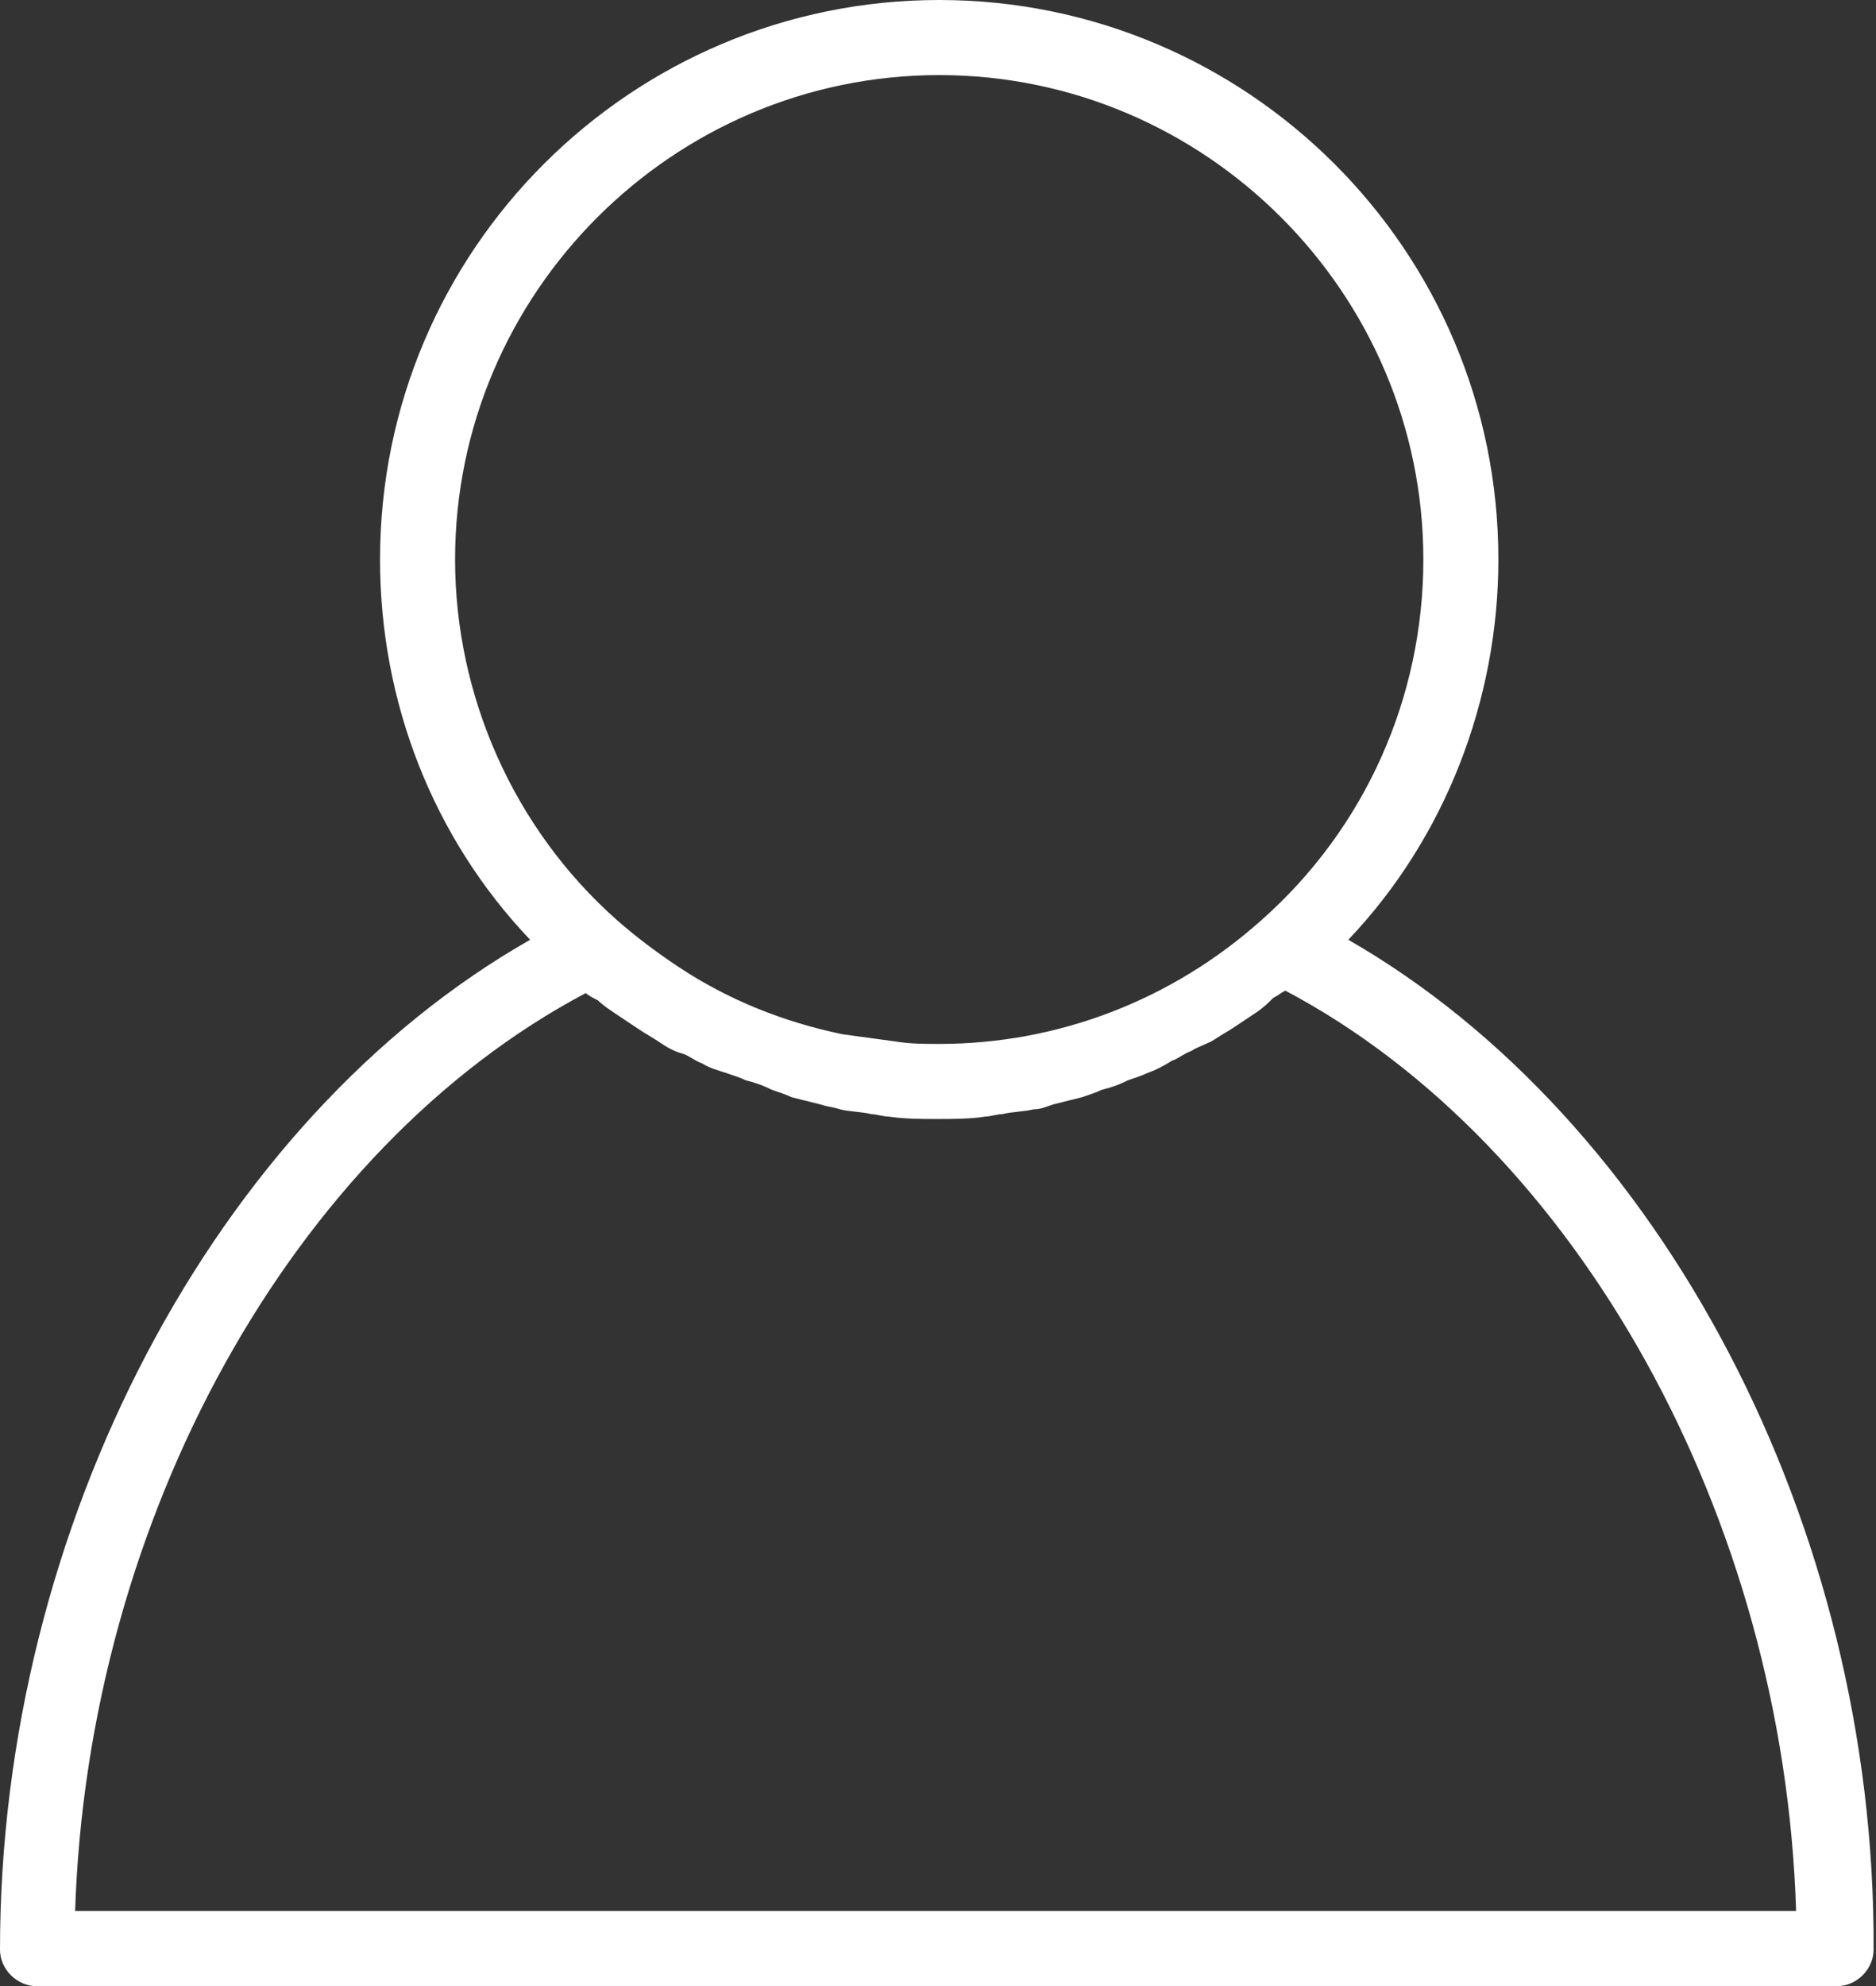
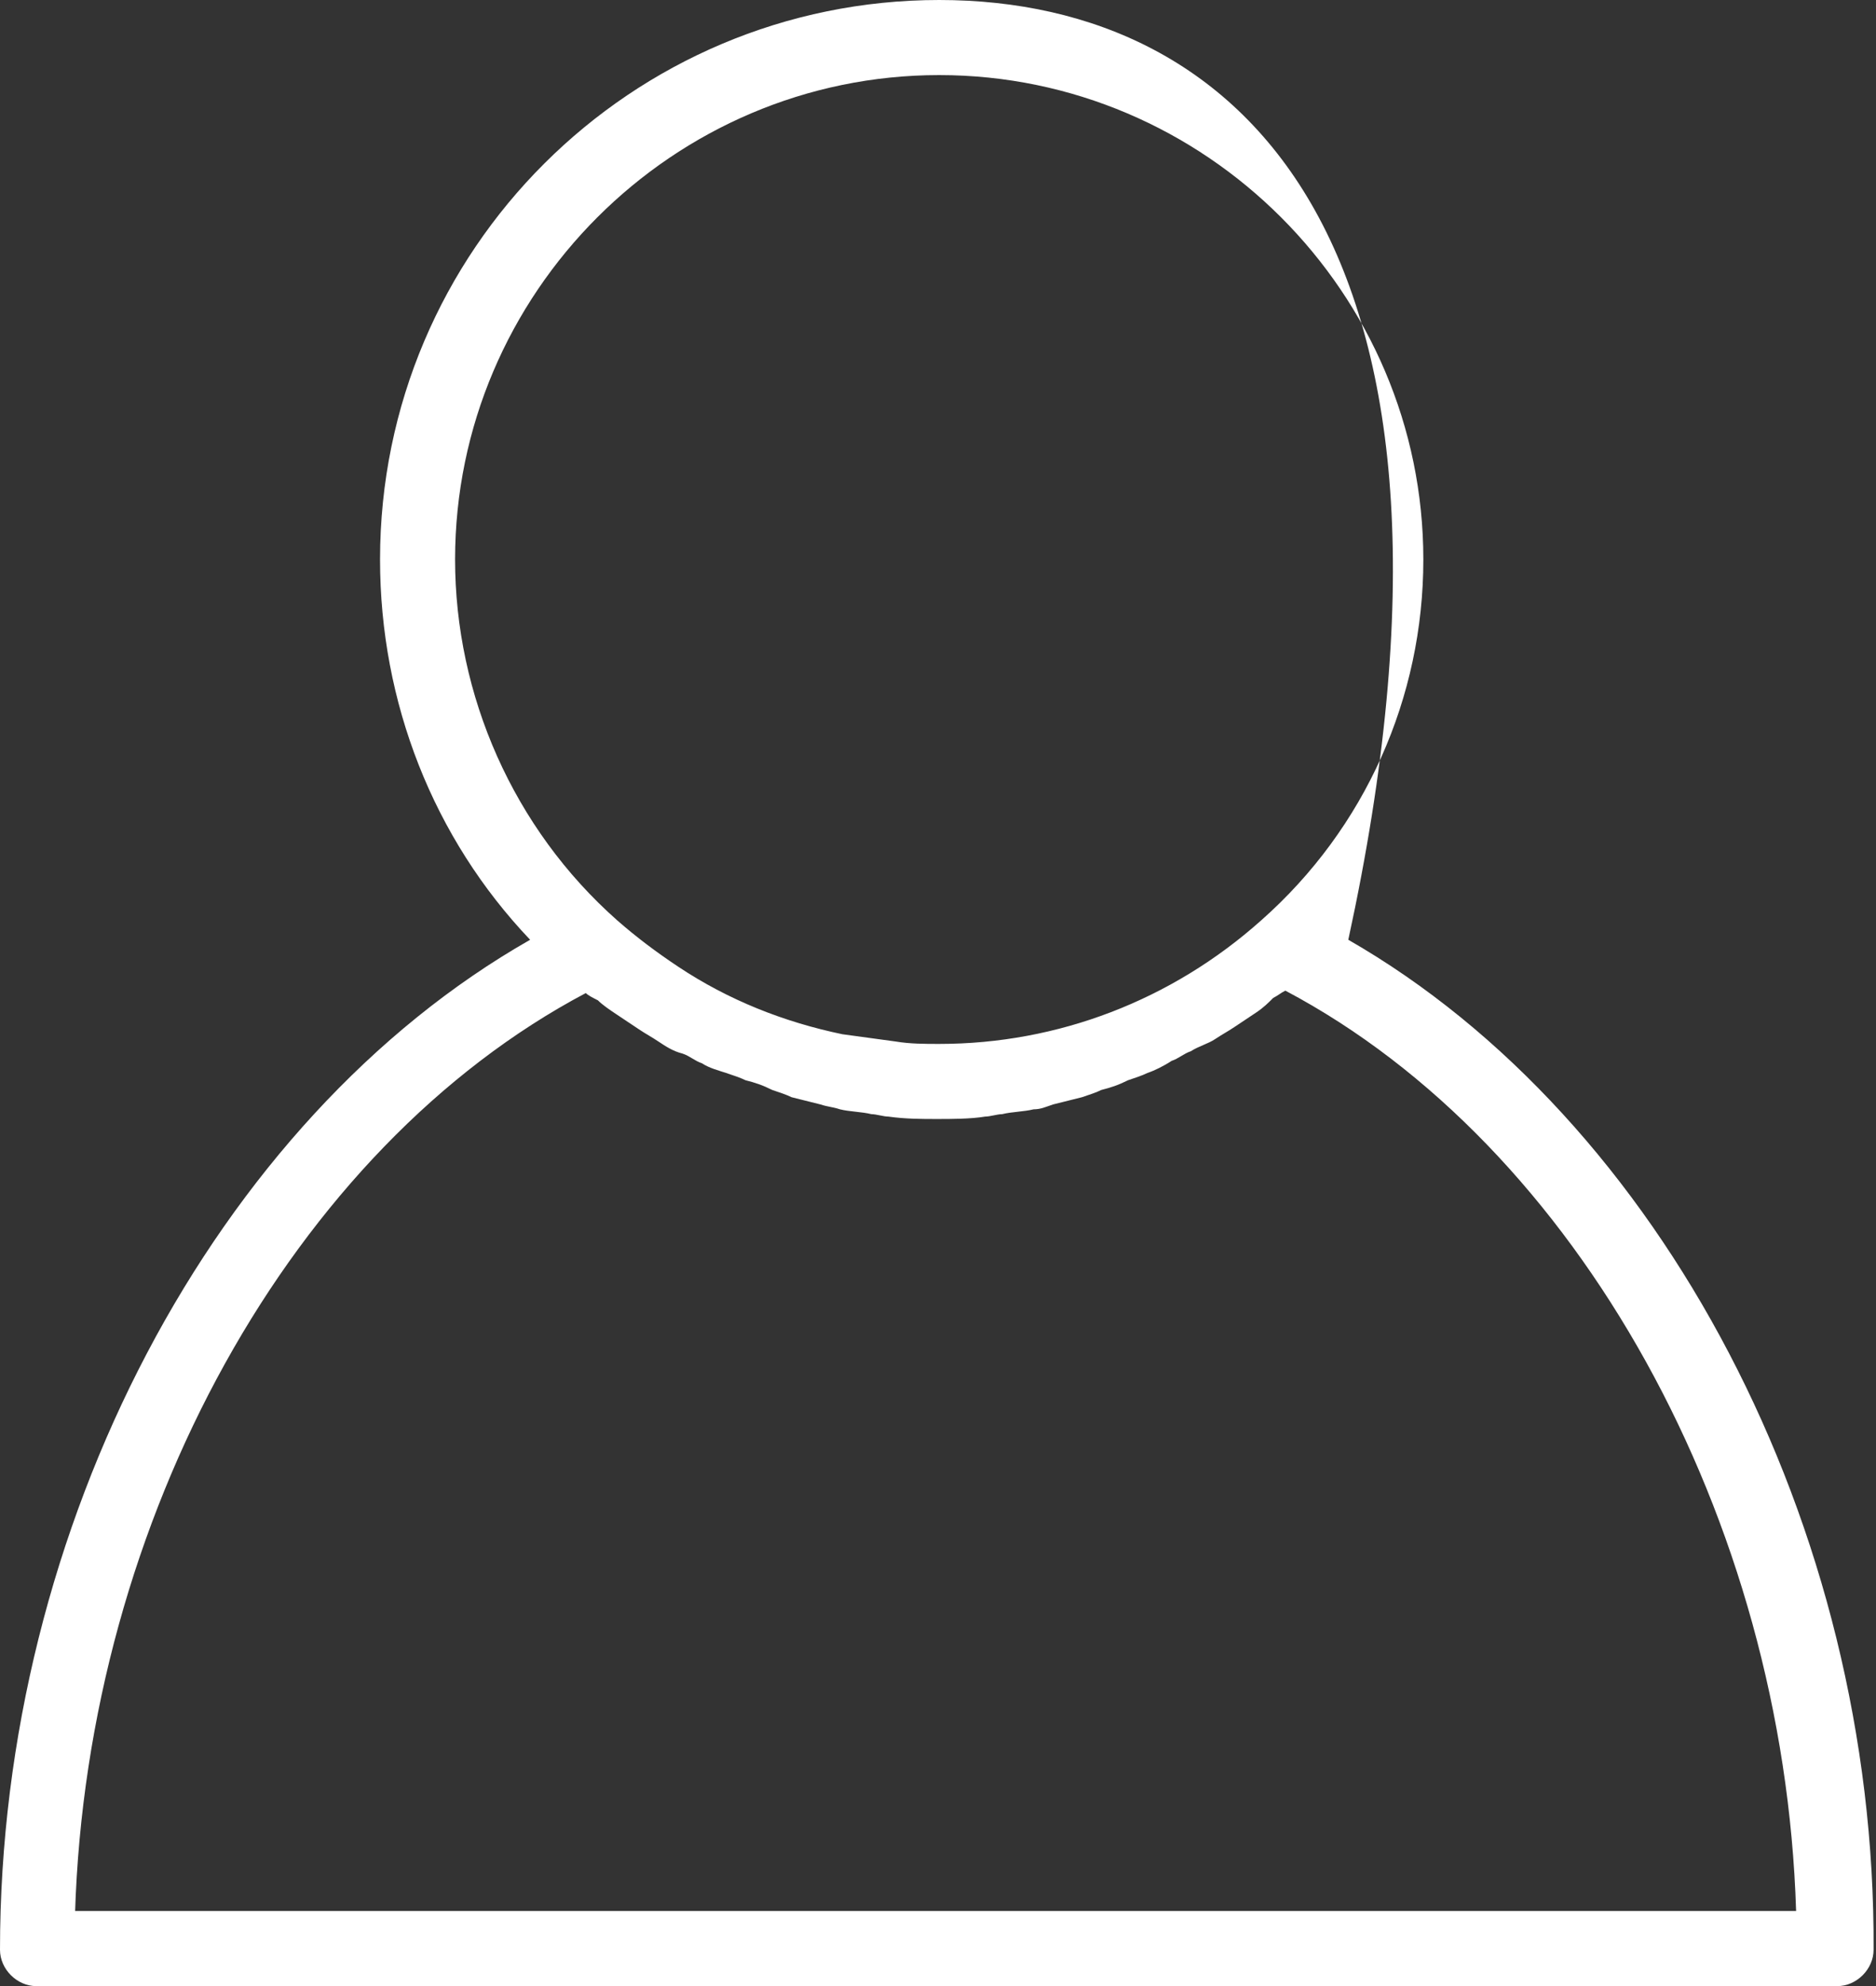
<svg xmlns="http://www.w3.org/2000/svg" fill="#ffffff" height="82" preserveAspectRatio="xMidYMid meet" version="1" viewBox="11.2 9.0 77.5 82.0" width="77.5" zoomAndPan="magnify">
  <rect x="11.2" y="9.0" width="77.5" height="82.0" fill="#333333" stroke="none" />
  <g id="change1_1">
-     <path d="M66.9,47.8c4-4.2,6.2-9.9,6.2-15.7C73.1,19.3,62.7,9,50,9S26.9,19.3,26.9,32.1c0,5.9,2.2,11.5,6.2,15.7 c-13,7.4-21.9,24.2-21.9,41.7c0,0.8,0.7,1.5,1.5,1.5h74.4c0.8,0,1.5-0.7,1.5-1.5C88.7,72,79.8,55.2,66.9,47.8z M30,32.1 c0-11,9-20,20-20s20,9,20,20c0,5.7-2.4,11.1-6.7,14.9c-3.7,3.3-8.4,5.1-13.3,5.1c-0.6,0-1.2,0-1.8-0.1c-0.7-0.1-1.5-0.2-2.2-0.3 c-2.4-0.5-4.7-1.4-6.8-2.8c-0.9-0.6-1.7-1.2-2.5-1.9C32.4,43.2,30,37.7,30,32.1z M14.3,88c0.5-16.3,9-31.6,21.1-38 c0.1,0.1,0.3,0.2,0.5,0.3c0.2,0.2,0.5,0.4,0.8,0.6c0.3,0.2,0.6,0.4,0.9,0.6c0.3,0.2,0.5,0.3,0.8,0.5c0.3,0.2,0.6,0.4,1,0.5 c0.3,0.1,0.5,0.3,0.8,0.4c0.3,0.2,0.7,0.3,1,0.4c0.3,0.1,0.6,0.2,0.8,0.3c0.4,0.1,0.7,0.2,1.1,0.4c0.3,0.1,0.6,0.2,0.8,0.3 c0.4,0.1,0.8,0.2,1.2,0.3c0.3,0.1,0.5,0.1,0.8,0.2c0.4,0.1,0.9,0.1,1.3,0.2c0.2,0,0.5,0.1,0.7,0.1c0.7,0.1,1.4,0.1,2,0.1 s1.4,0,2-0.1c0.2,0,0.5-0.1,0.7-0.1c0.4-0.1,0.9-0.1,1.3-0.2c0.3,0,0.5-0.1,0.8-0.2c0.4-0.1,0.8-0.2,1.2-0.3 c0.3-0.1,0.6-0.2,0.8-0.3c0.4-0.1,0.7-0.2,1.1-0.4c0.3-0.1,0.6-0.2,0.8-0.3c0.3-0.1,0.7-0.3,1-0.5c0.3-0.1,0.5-0.3,0.8-0.4 c0.3-0.2,0.7-0.3,1-0.5c0.3-0.2,0.5-0.3,0.8-0.5c0.3-0.2,0.6-0.4,0.9-0.6c0.3-0.2,0.5-0.4,0.7-0.6c0.2-0.1,0.3-0.2,0.5-0.3 c12.1,6.4,20.6,21.8,21.1,38H14.3z" fill="inherit" />
+     <path d="M66.9,47.8C73.1,19.3,62.7,9,50,9S26.9,19.3,26.9,32.1c0,5.9,2.2,11.5,6.2,15.7 c-13,7.4-21.9,24.2-21.9,41.7c0,0.8,0.7,1.5,1.5,1.5h74.4c0.8,0,1.5-0.7,1.5-1.5C88.7,72,79.8,55.2,66.9,47.8z M30,32.1 c0-11,9-20,20-20s20,9,20,20c0,5.7-2.4,11.1-6.7,14.9c-3.7,3.3-8.4,5.1-13.3,5.1c-0.6,0-1.2,0-1.8-0.1c-0.7-0.1-1.5-0.2-2.2-0.3 c-2.4-0.5-4.7-1.4-6.8-2.8c-0.9-0.6-1.7-1.2-2.5-1.9C32.4,43.2,30,37.7,30,32.1z M14.3,88c0.5-16.3,9-31.6,21.1-38 c0.1,0.1,0.3,0.2,0.5,0.3c0.2,0.2,0.5,0.4,0.8,0.6c0.3,0.2,0.6,0.4,0.9,0.6c0.3,0.2,0.5,0.3,0.8,0.5c0.3,0.2,0.6,0.4,1,0.5 c0.3,0.1,0.5,0.3,0.8,0.4c0.3,0.2,0.7,0.3,1,0.4c0.3,0.1,0.6,0.2,0.8,0.3c0.4,0.1,0.7,0.2,1.1,0.4c0.3,0.1,0.6,0.2,0.8,0.3 c0.4,0.1,0.8,0.2,1.2,0.3c0.3,0.1,0.5,0.1,0.8,0.2c0.4,0.1,0.9,0.1,1.3,0.2c0.2,0,0.5,0.1,0.7,0.1c0.7,0.1,1.4,0.1,2,0.1 s1.4,0,2-0.1c0.2,0,0.5-0.1,0.7-0.1c0.4-0.1,0.9-0.1,1.3-0.2c0.3,0,0.5-0.1,0.8-0.2c0.4-0.1,0.8-0.2,1.2-0.3 c0.3-0.1,0.6-0.2,0.8-0.3c0.4-0.1,0.7-0.2,1.1-0.4c0.3-0.1,0.6-0.2,0.8-0.3c0.3-0.1,0.7-0.3,1-0.5c0.3-0.1,0.5-0.3,0.8-0.4 c0.3-0.2,0.7-0.3,1-0.5c0.3-0.2,0.5-0.3,0.8-0.5c0.3-0.2,0.6-0.4,0.9-0.6c0.3-0.2,0.5-0.4,0.7-0.6c0.2-0.1,0.3-0.2,0.5-0.3 c12.1,6.4,20.6,21.8,21.1,38H14.3z" fill="inherit" />
  </g>
</svg>